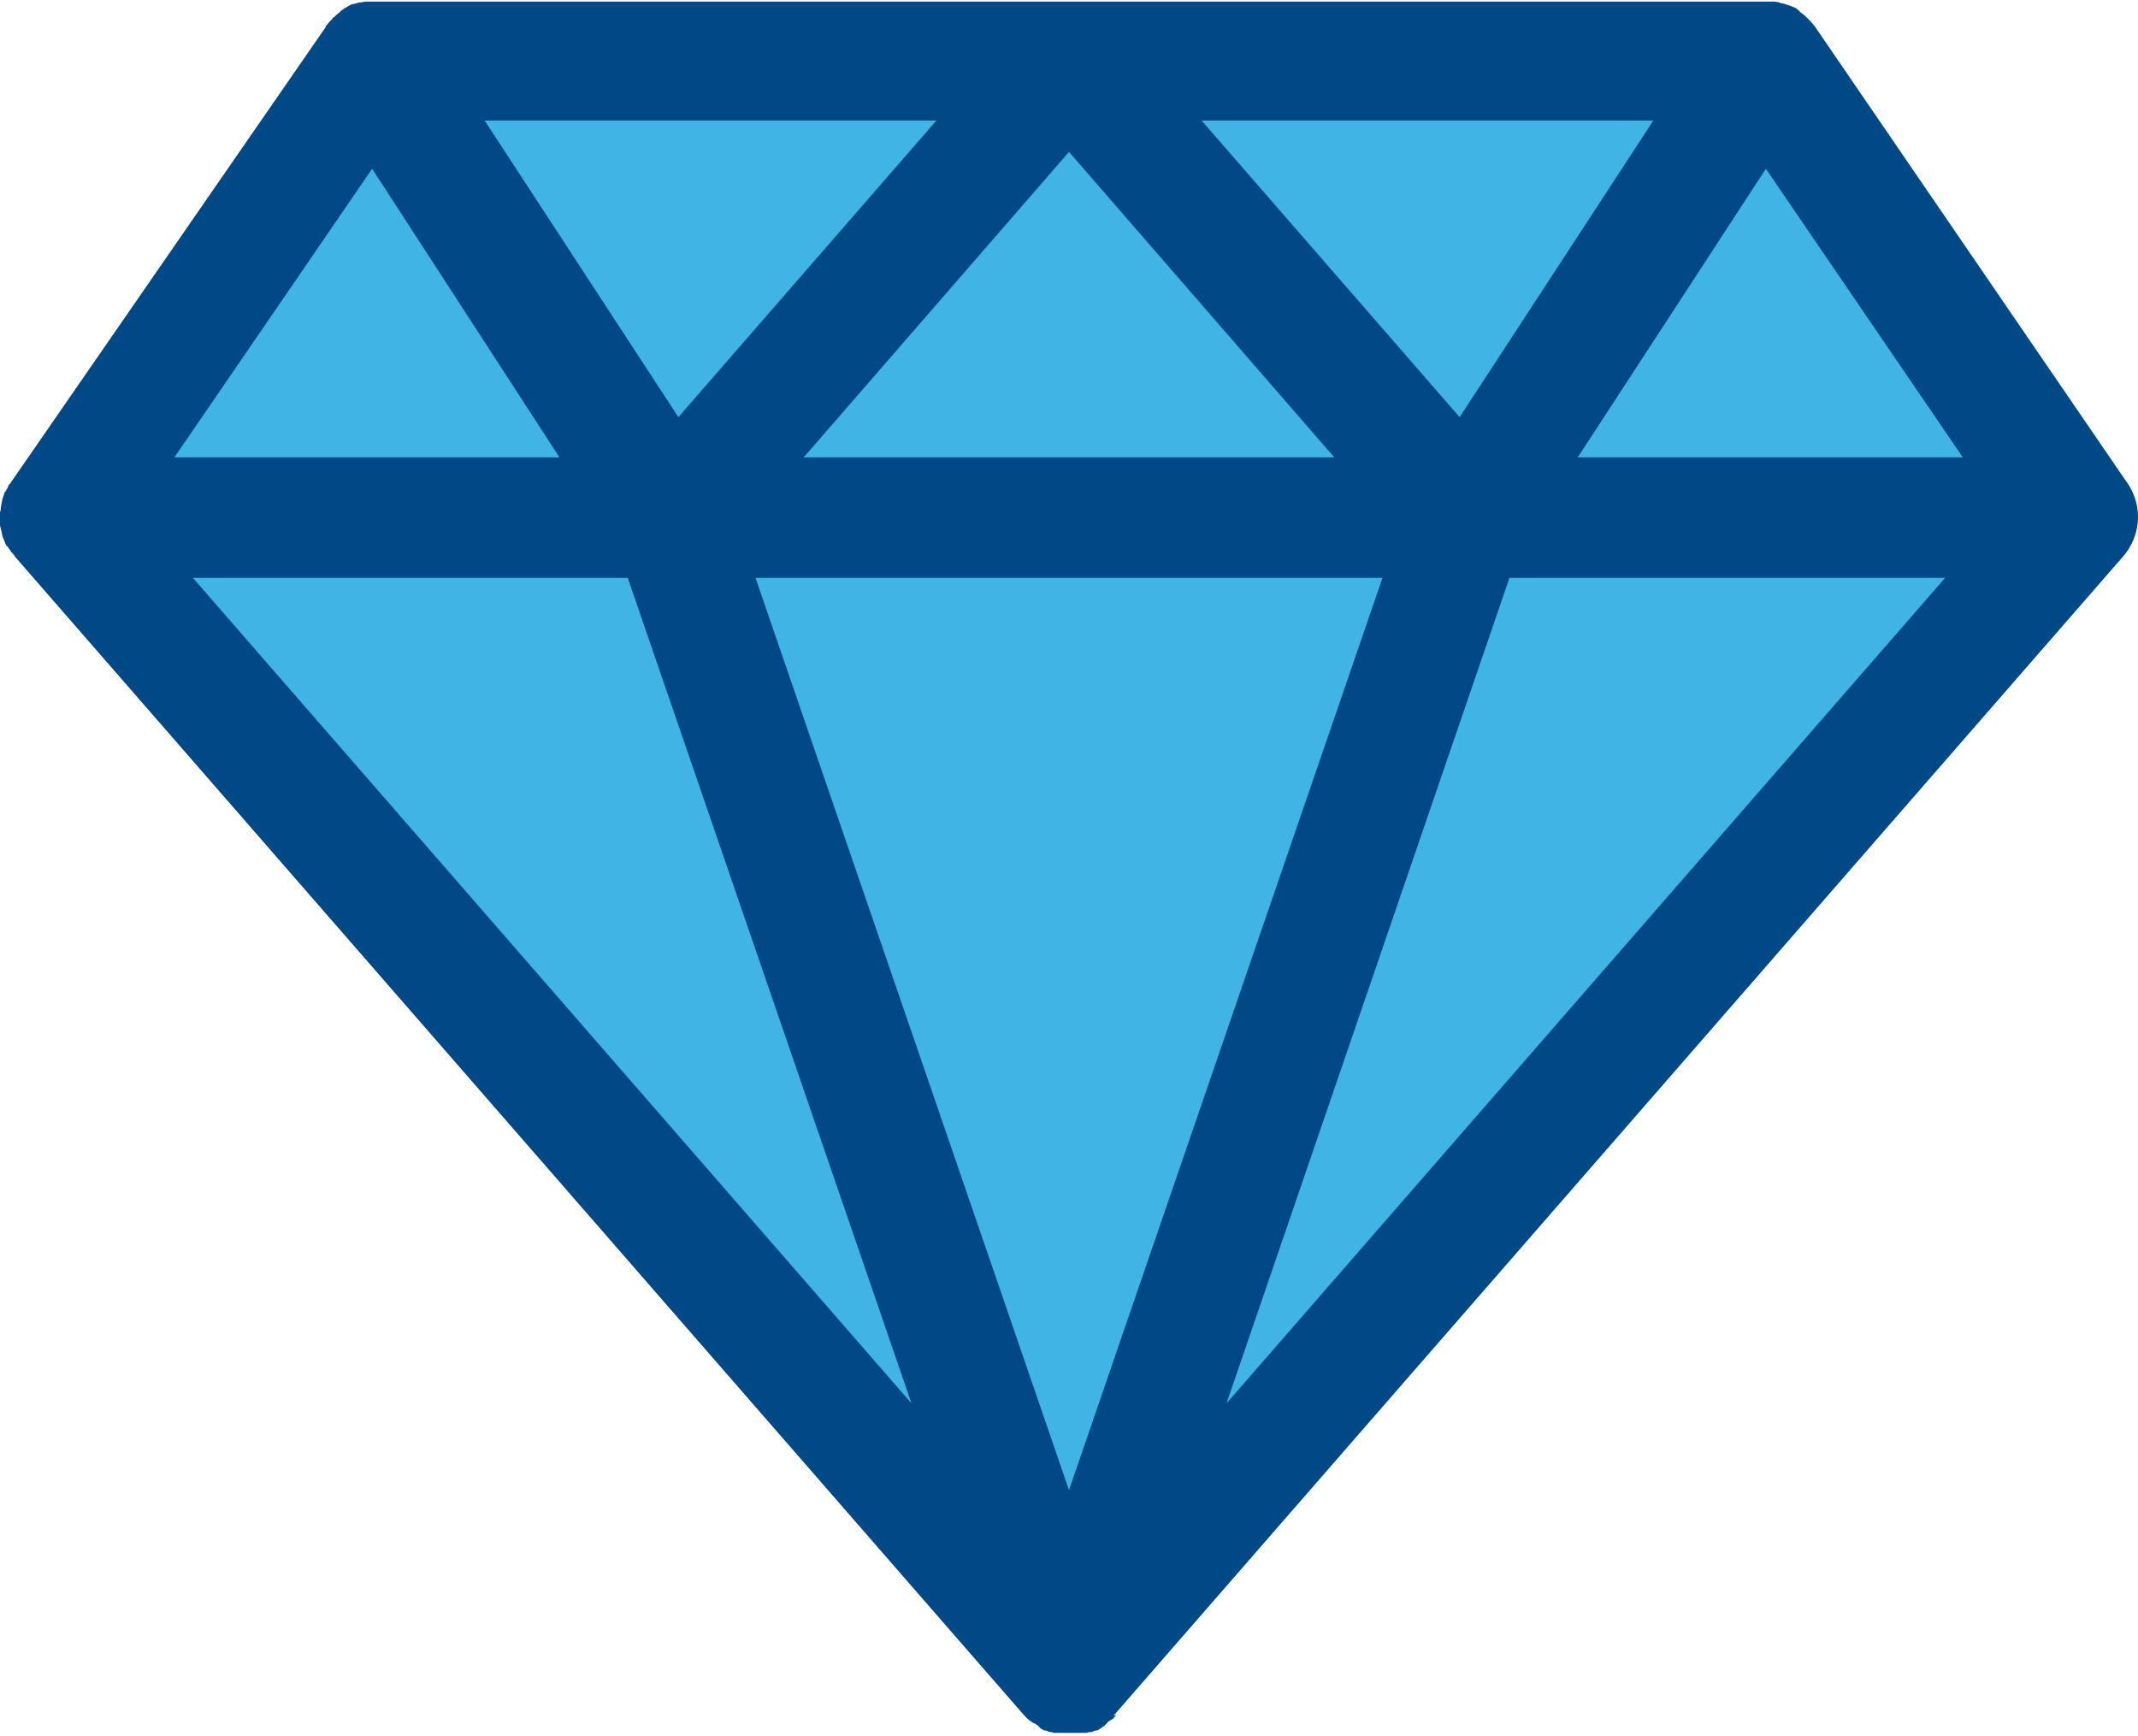
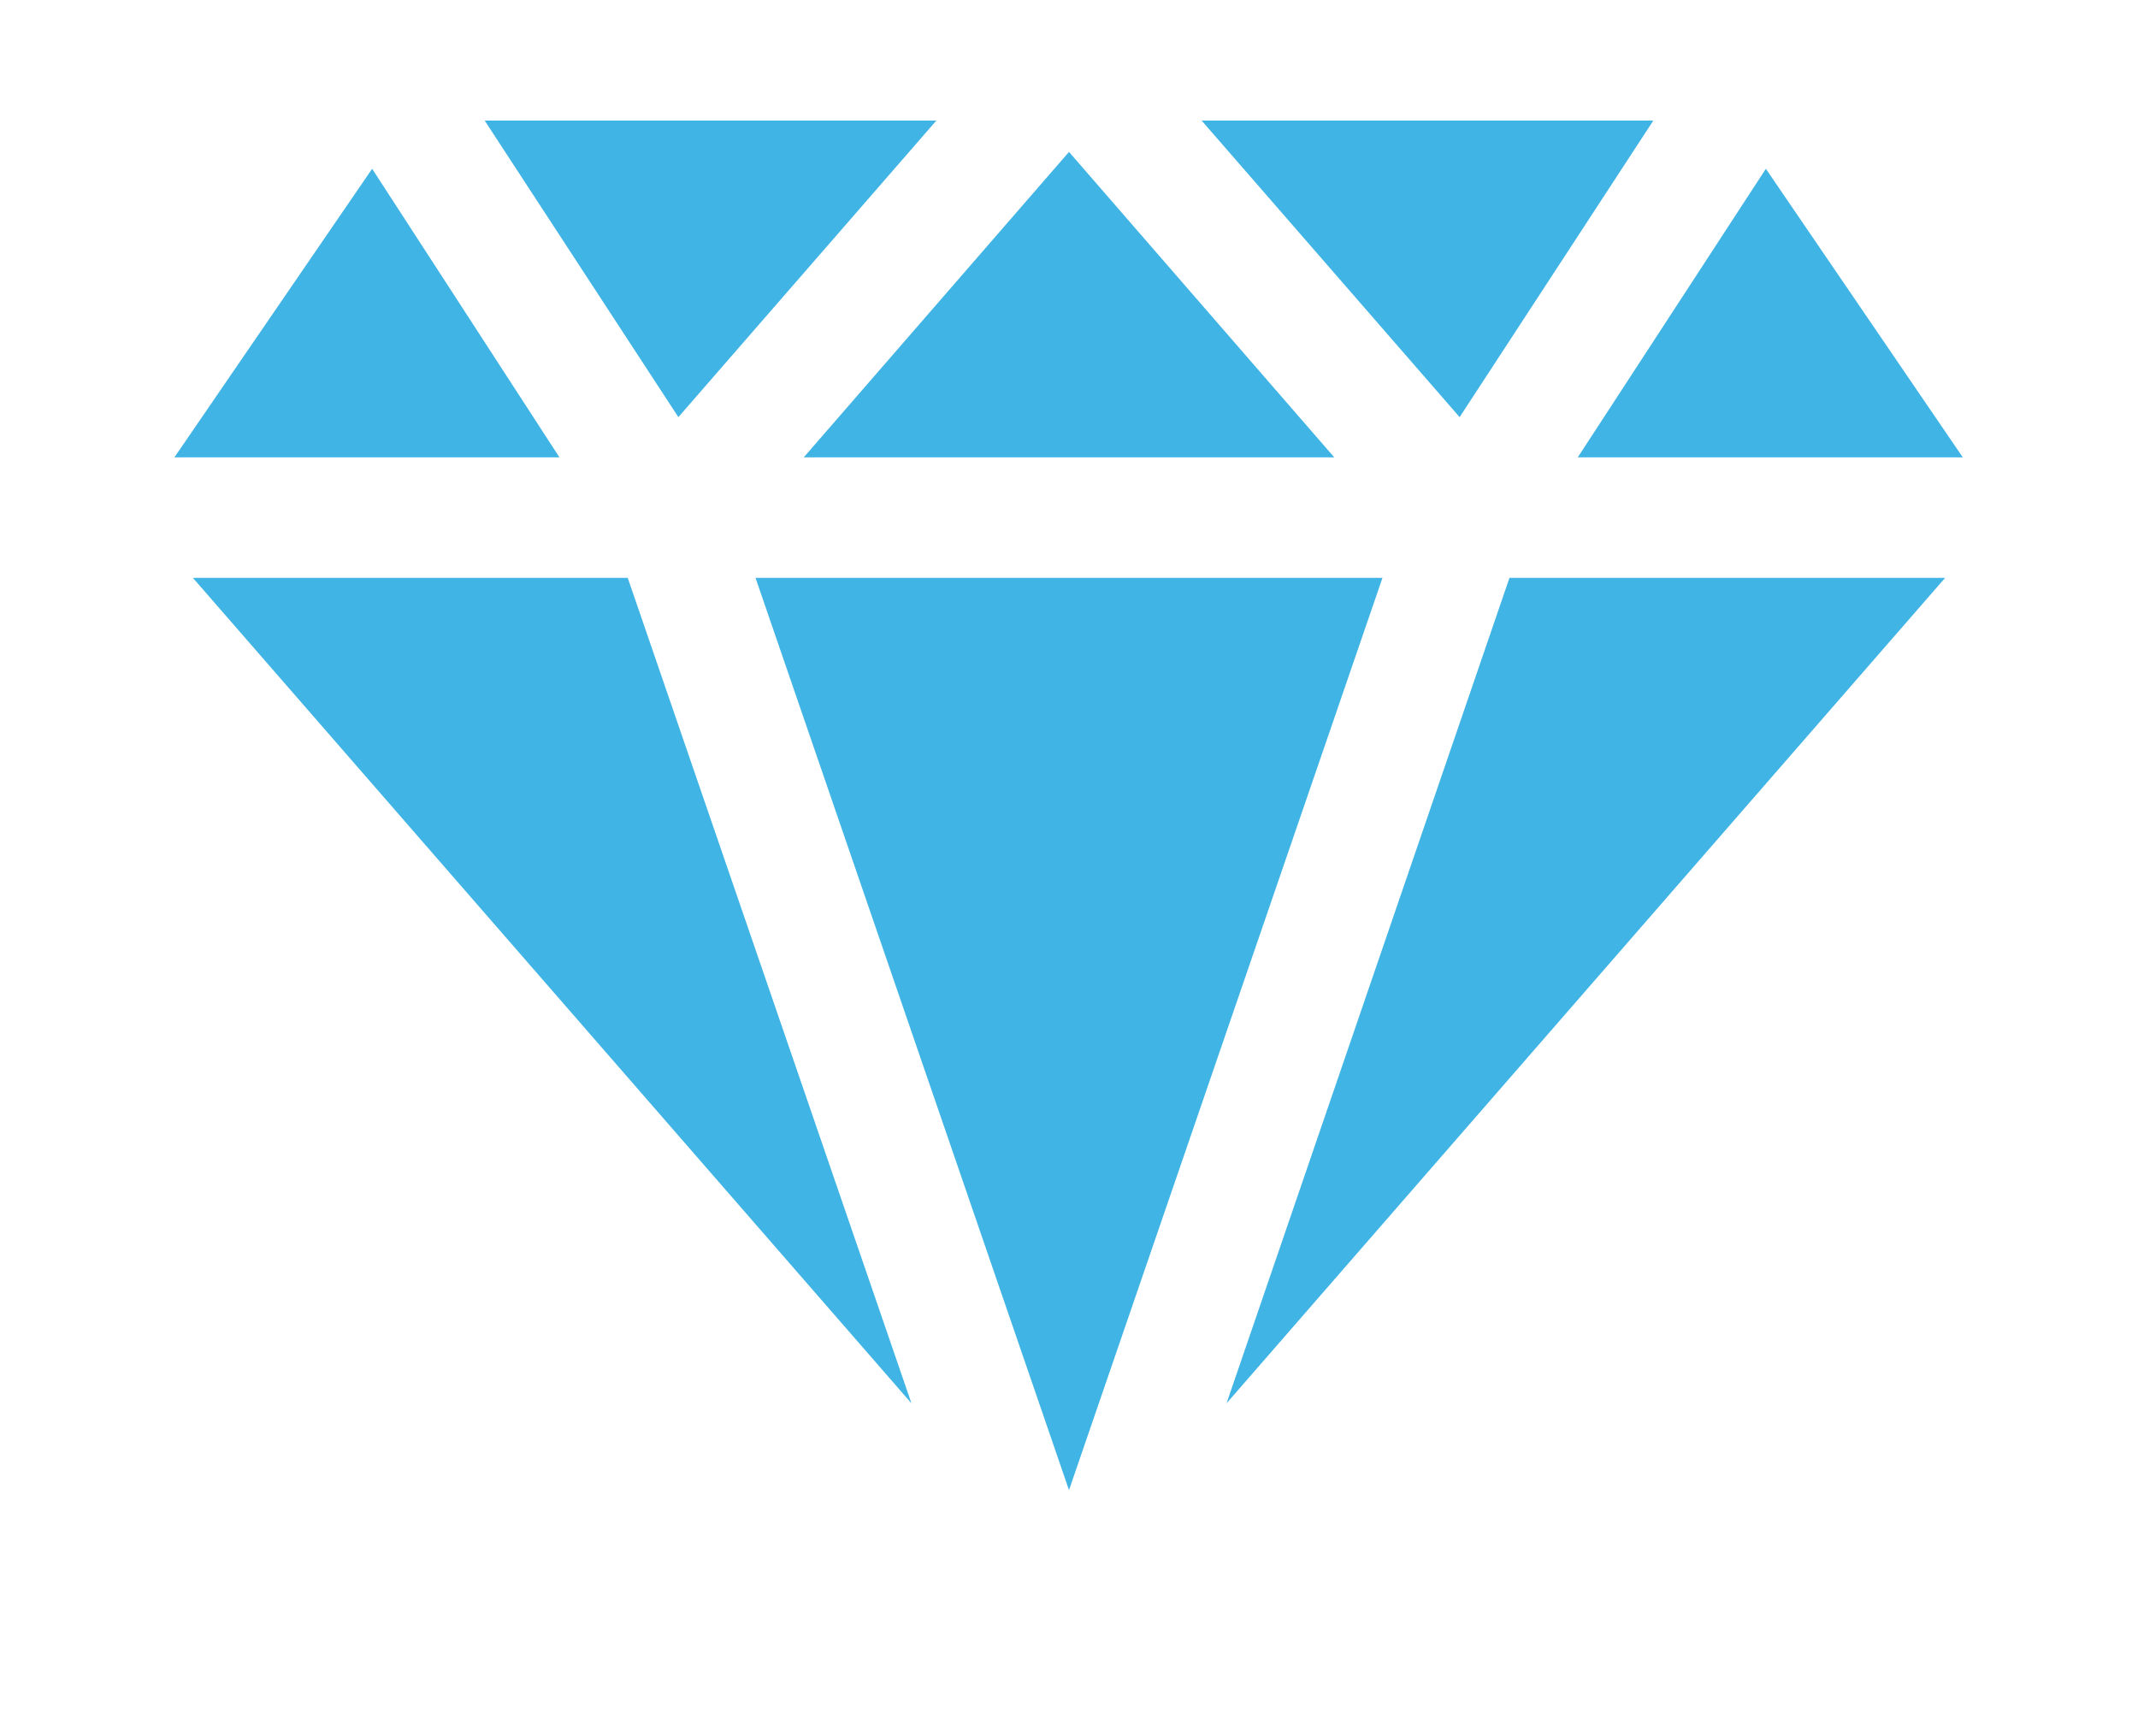
<svg xmlns="http://www.w3.org/2000/svg" viewBox="0 0 266 216" enable-background="new 0 0 266 216">
-   <path fill="#004987" d="M138.6 213.4l125.4-144c1.2-1.3 2-3.1 2-5.1 0-1.7-.6-3.3-1.6-4.6l-38.6-56.4-.5-.6-.2-.2-.4-.4-.2-.2-.4-.3c-.1-.1-.2-.1-.2-.2 0 0-.1 0-.1-.1l-.4-.3-.2-.1-.8-.3h-.1c-.2-.1-.5-.2-.7-.2-.1 0-.1 0-.2-.1l-.6-.1h-175.3l-.6.1h-.2l-.7.2h-.1c-.3.1-.5.2-.8.4l-.2.1-.4.3s-.1 0-.1.1c-.1.1-.2.1-.2.2-.2.1-.3.2-.4.3l-.2.2c-.2.1-.3.3-.4.4l-.2.2-.5.6v.1l-39.2 56.7s0 .1-.1.1c-.1.1-.2.3-.2.4l-.3.5s0 .1-.1.1l-.1.3-.2.6-.1.5-.1.6c0 .2 0 .3-.1.5v1.5c0 .2 0 .3.1.5 0 .2.1.4.1.5l.1.5.2.5.2.5.1.2c.1.1.2.1.2.2l.3.4c.1.2.2.3.4.5l.2.3 125.5 144.1.1.1.1.1.3.3.1.1s.1.1.2.1c.1.1.2.2.4.3h.1s.1 0 .1.1c.2.1.4.2.5.4 0 0 .1 0 .1.1l.5.3h.2l.5.2h.2c.1 0 .2.1.4.1h4c.1 0 .2-.1.4-.1h.2l.5-.2h.2l.5-.3s.1 0 .1-.1c.2-.1.4-.2.5-.4 0 0 .1 0 .1-.1l.1-.1c.1-.1.2-.2.4-.3l.2-.1.1-.1.3-.3.1-.1c-.3.1-.3.1-.3 0z" />
  <path fill="#40B4E5" d="M133 18.9l33 38h-66zM152.6 174.6l35.2-102.7h54.2zM133 185.4l-39-113.5h78zM113.4 174.6l-89.4-102.7h54.1zM244.2 56.9h-47.9l23.4-35.9zM181.6 51.9l-32.1-36.9h56.2zM84.4 51.9l-24.1-36.9h56.2zM46.3 21l23.3 35.9h-47.9z" />
</svg>